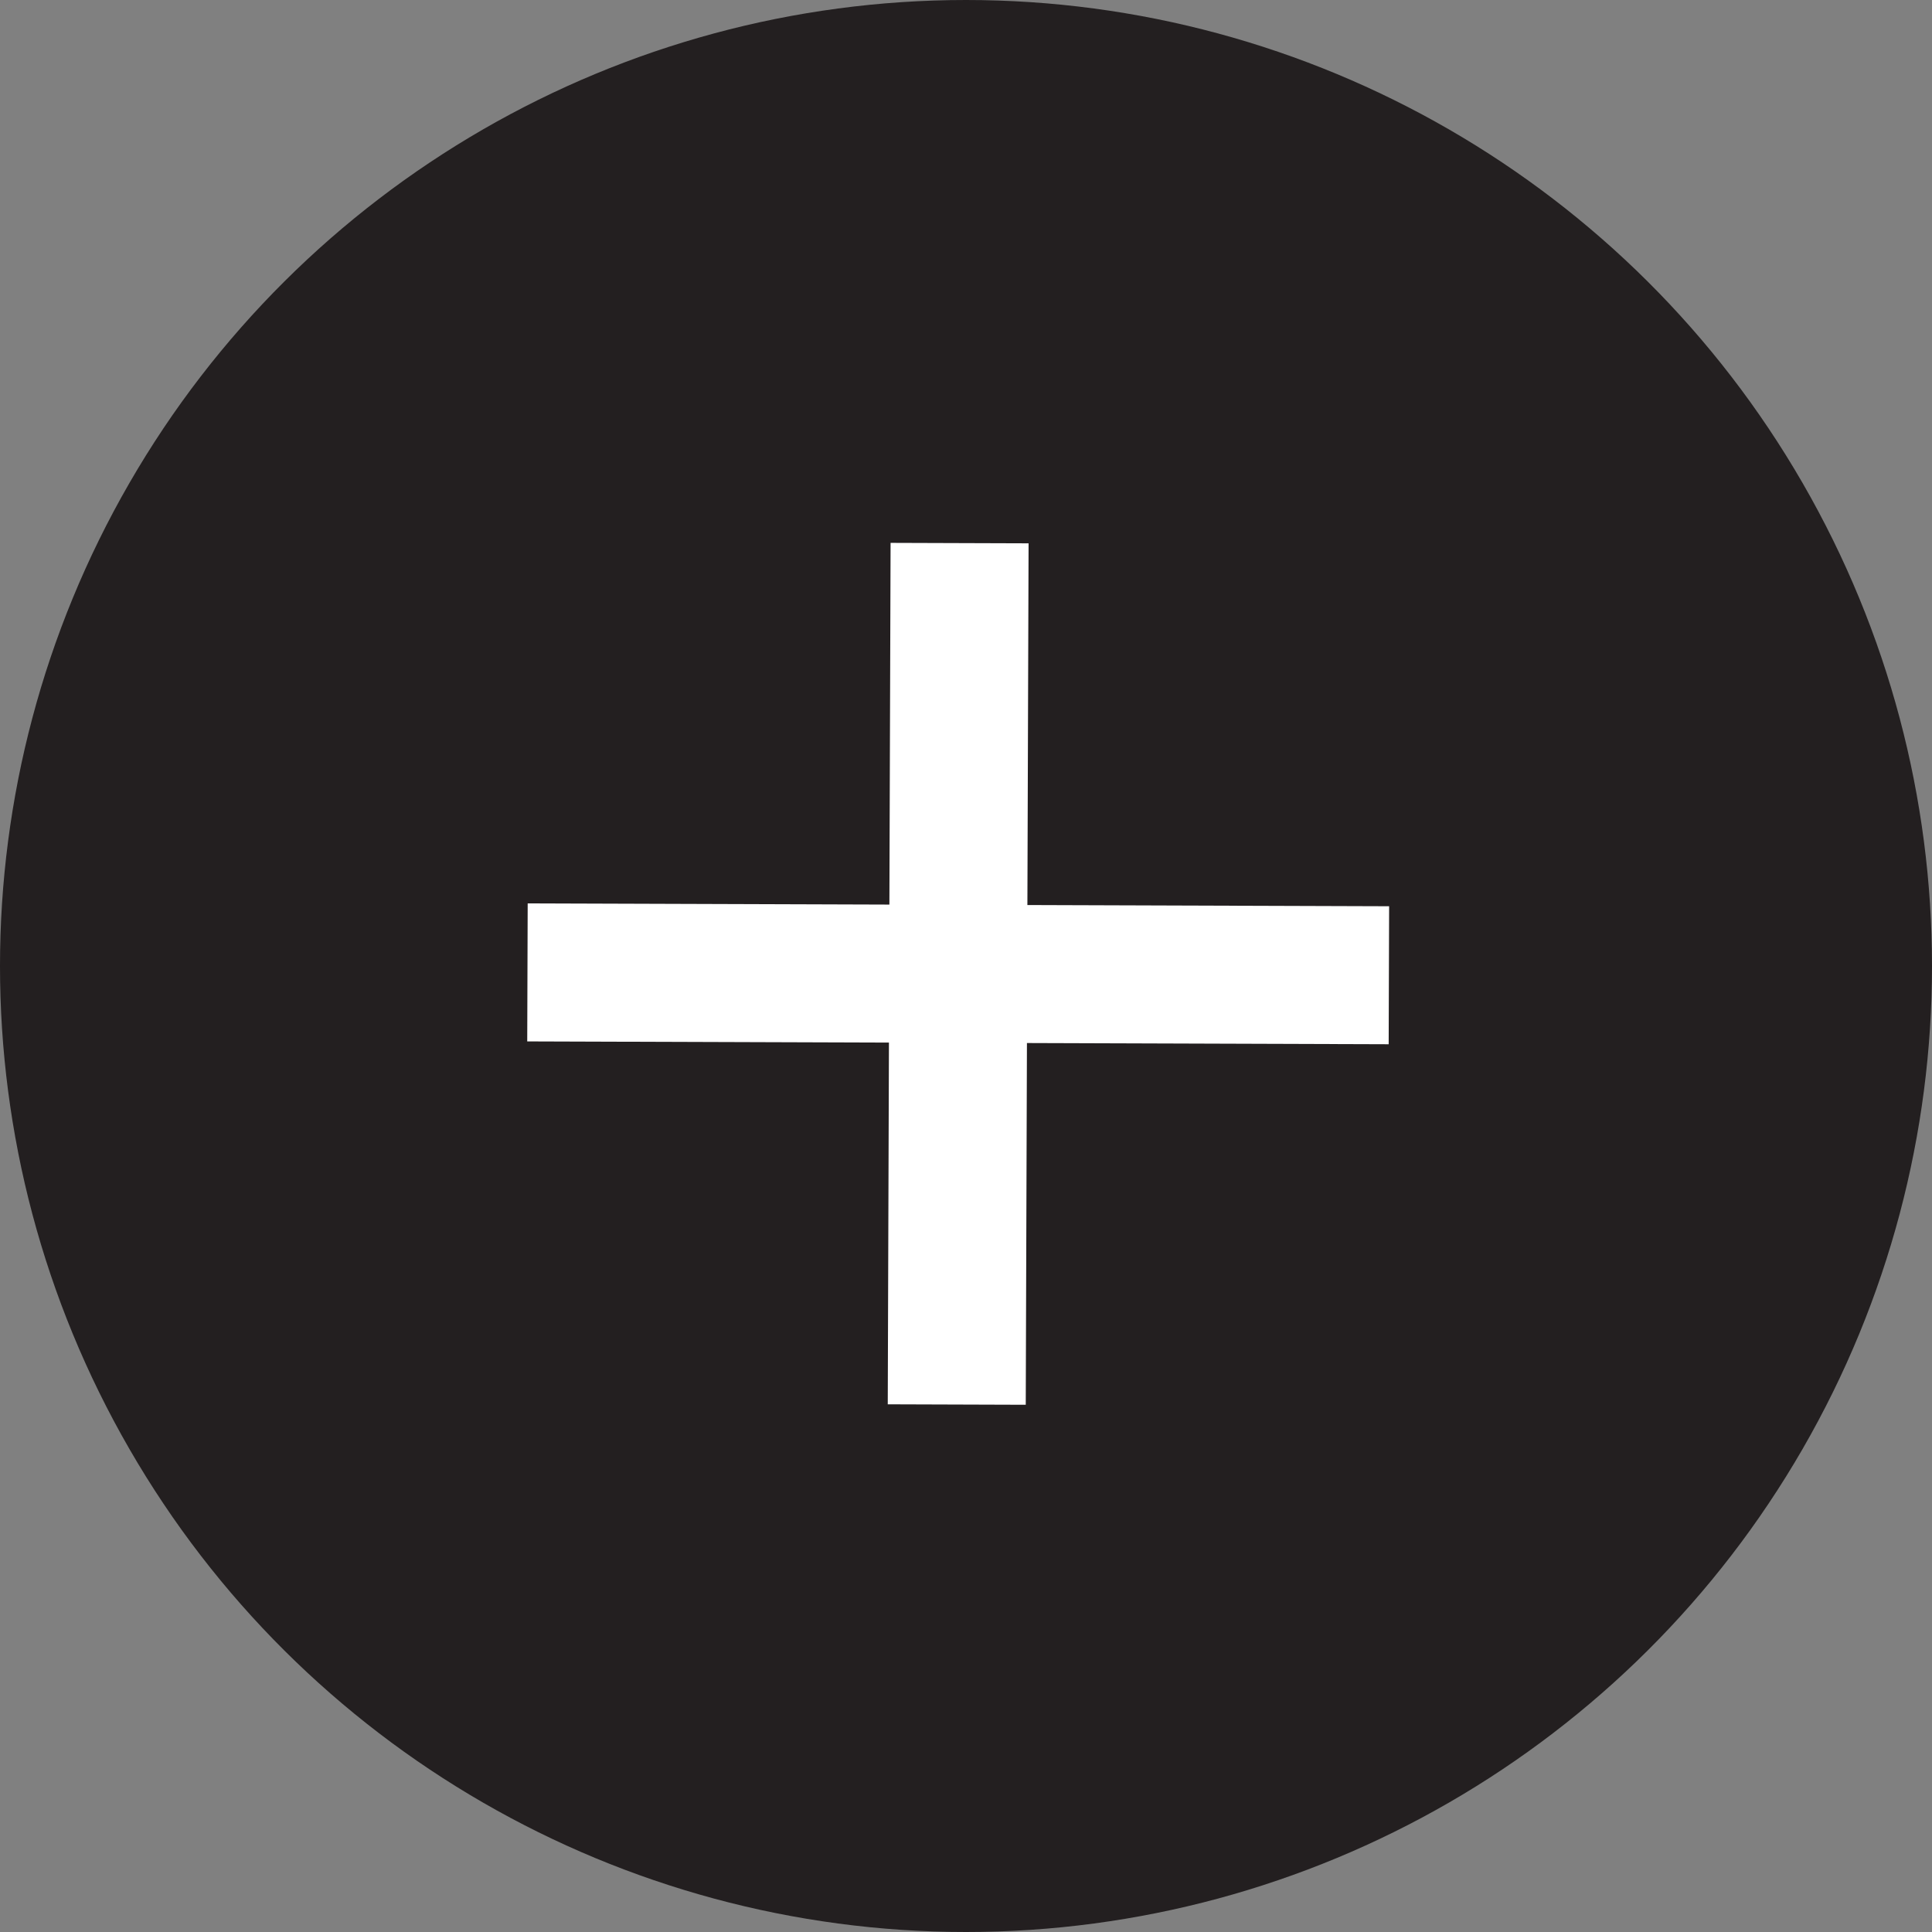
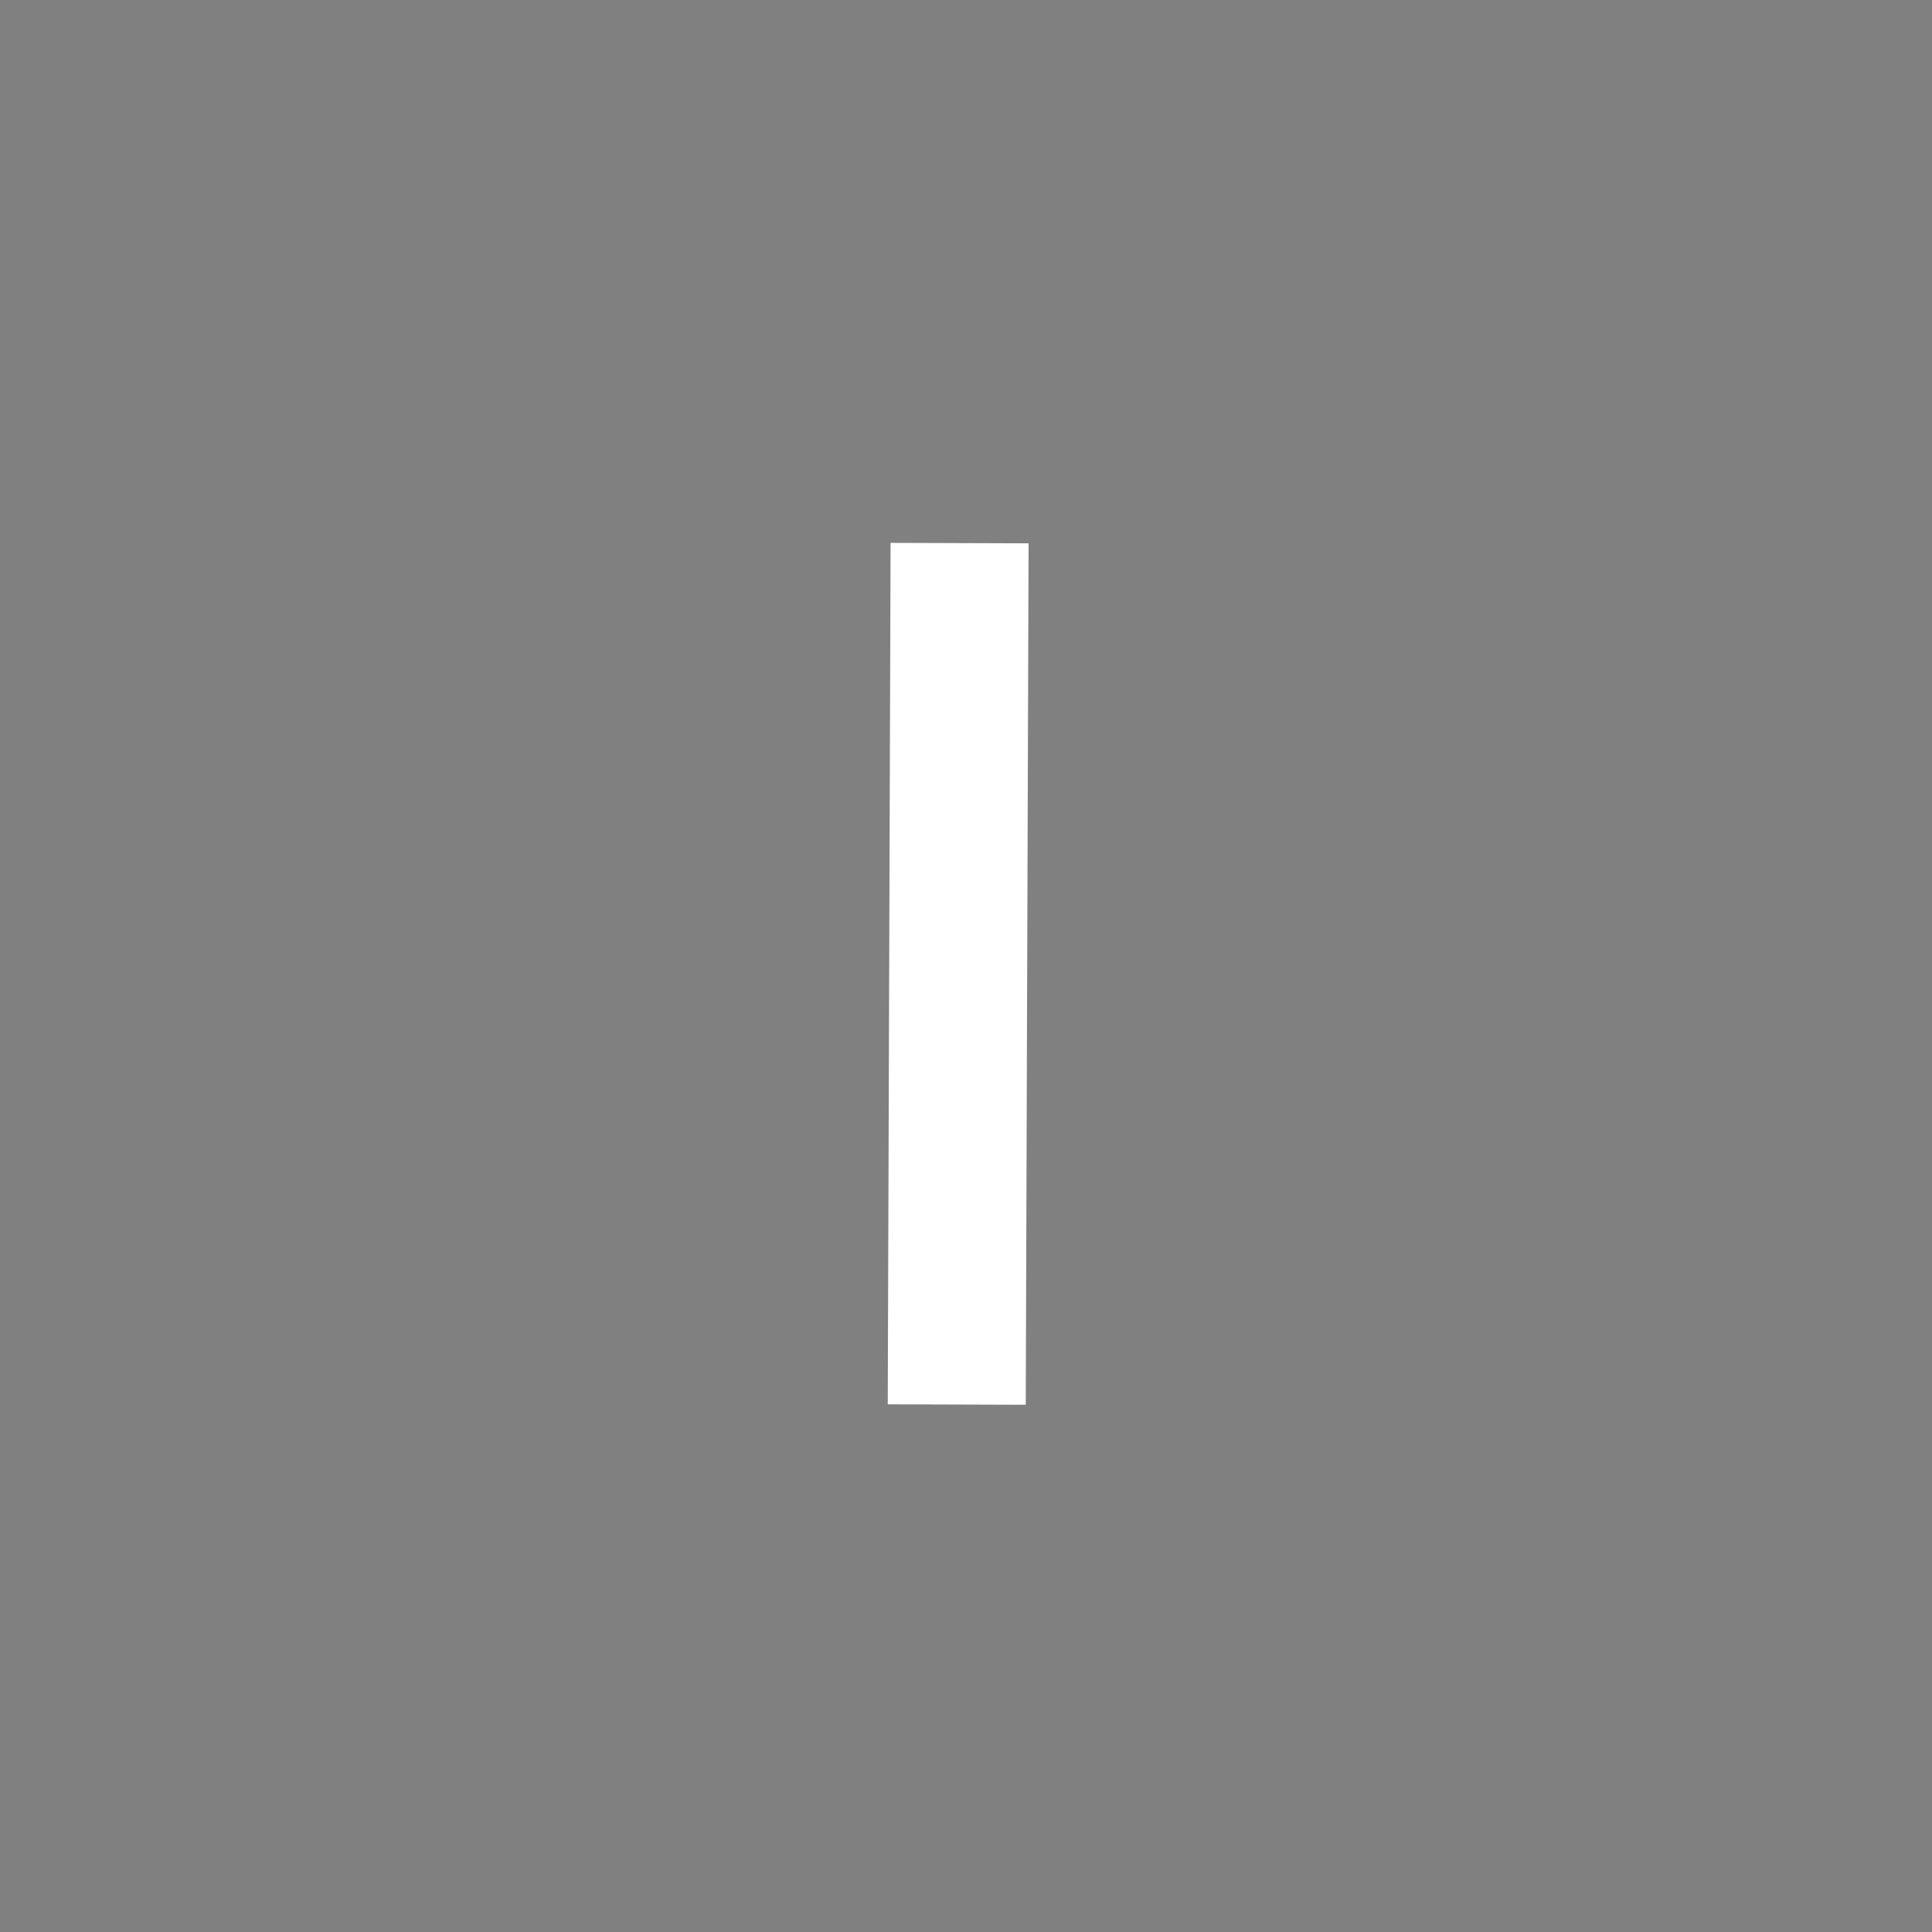
<svg xmlns="http://www.w3.org/2000/svg" width="28" height="28" viewBox="0 0 28 28">
  <rect x="0" y="0" width="28" height="28" fill="#808080" stroke="none" />
  <g id="Group_3071" data-name="Group 3071" transform="translate(-195.395 -4414.605) rotate(90)">
-     <circle id="Ellipse_21" data-name="Ellipse 21" cx="14" cy="14" r="14" transform="translate(4414.605 -223.395)" fill="#231f20" />
    <g id="Group_328" data-name="Group 328" transform="translate(4422.476 -215.524)">
      <g id="Group_311_1_" transform="translate(6.263 0) rotate(45)">
-         <line id="Line_87_1_" x2="8.799" y2="8.857" fill="none" stroke="#fff" stroke-miterlimit="10" stroke-width="2" />
-       </g>
+         </g>
      <g id="Group_317_1_" transform="translate(0 6.222) rotate(-45)">
        <line id="Line_87-2_1_" x2="8.799" y2="8.857" fill="none" stroke="#fff" stroke-miterlimit="10" stroke-width="2" />
      </g>
    </g>
  </g>
</svg>